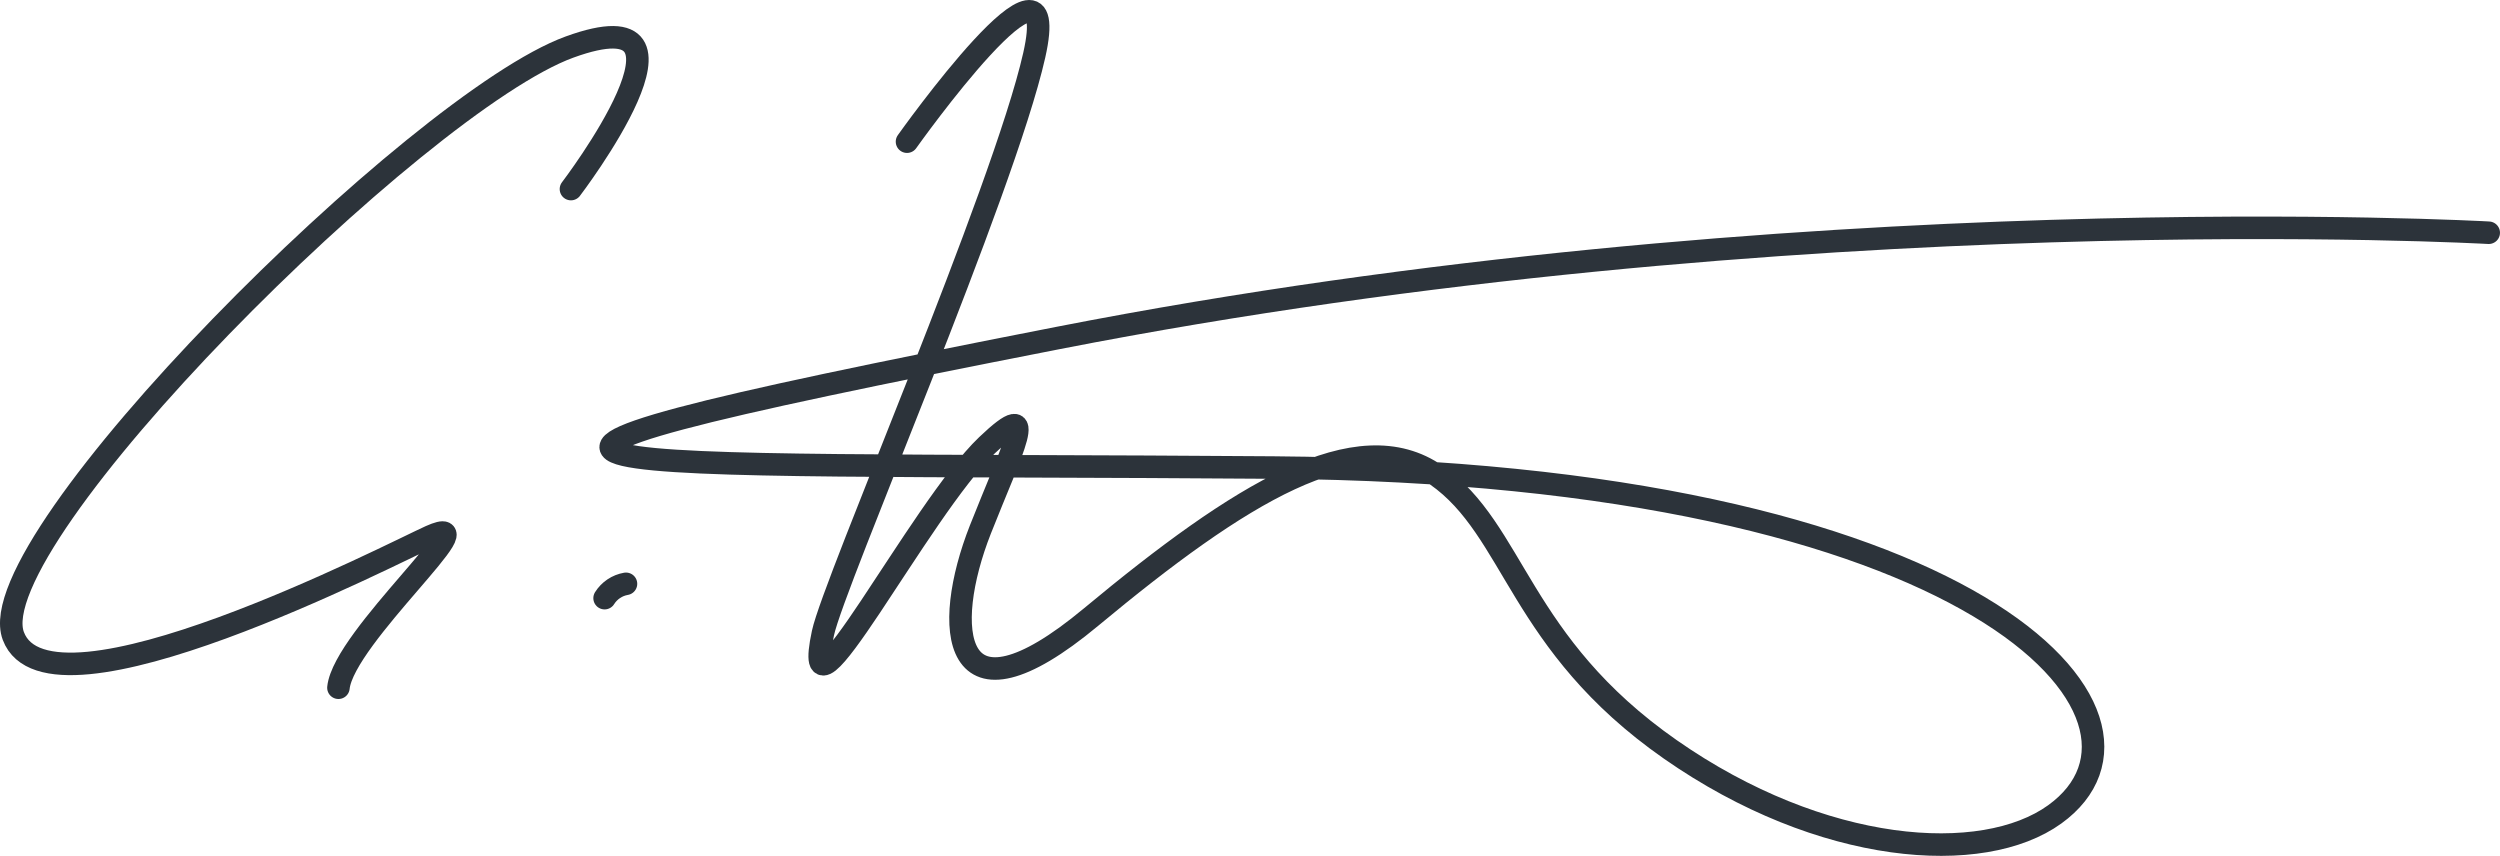
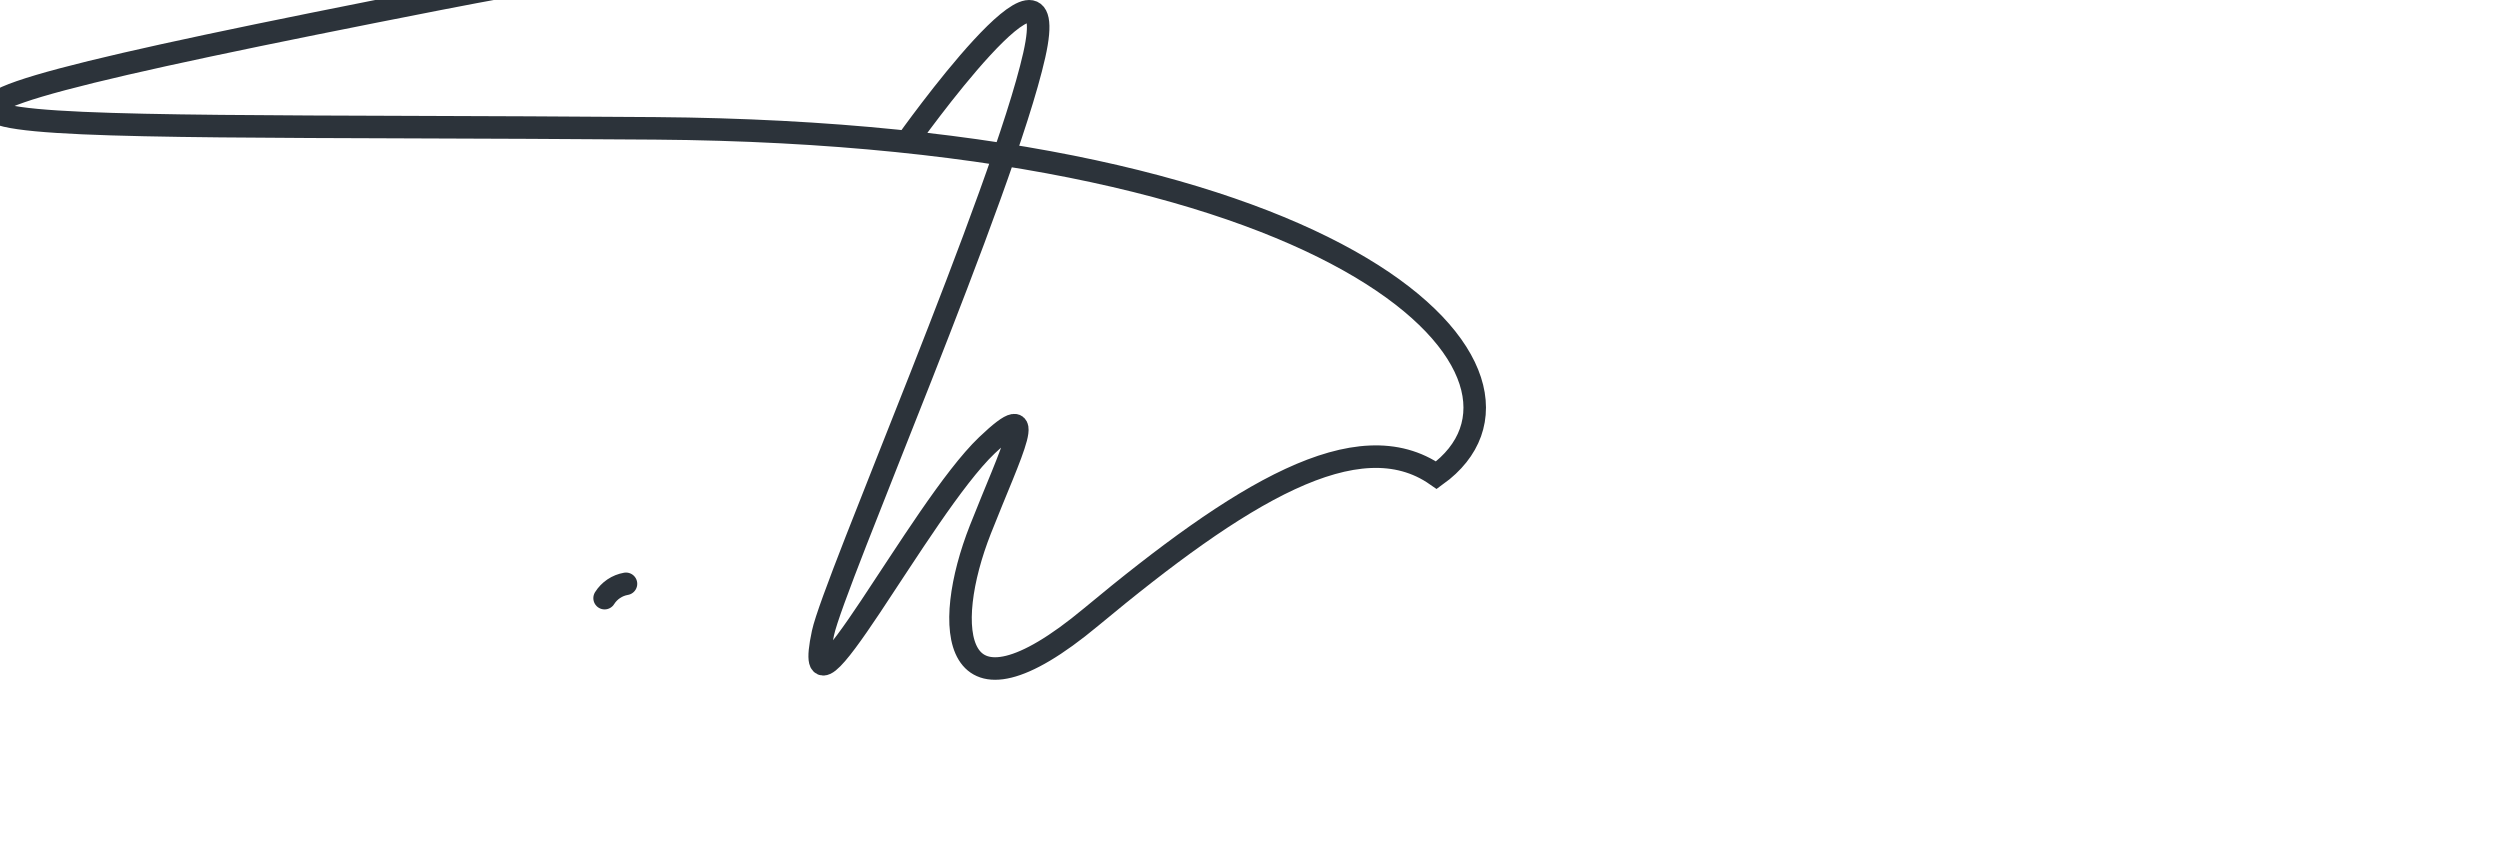
<svg xmlns="http://www.w3.org/2000/svg" id="Layer_1" data-name="Layer 1" viewBox="0 0 222 76">
  <g id="Group_70" data-name="Group 70" isolation="isolate">
-     <path id="Path_21" data-name="Path 21" d="M50.7,16.79s13.356-17.516-.123-12.613C37.099,9.08-2.006,47.983,1.184,56.475s33.9-7.448,37.039-8.847c5.476-2.44-7.701,8.939-8.17,13.443" fill="none" stroke="#2c333a" stroke-linecap="round" stroke-miterlimit="10.003" stroke-width="2" />
-     <path id="Path_22" data-name="Path 22" d="M80.542,12.581s14.017-19.739,11.299-7.678-17.81,46.83-18.765,51.321c-2.188,10.283,8.603-10.993,14.558-16.676,4.889-4.665,2.191.447-.576,7.472-3.435,8.719-2.689,18.187,9.816,7.786,13.241-11.009,23.695-17.485,30.679-12.61s7.284,14.931,20.764,24.346,27.743,10.391,34.144,5.774c11.973-8.64-6.841-30.312-69.373-30.798-62.531-.486-84.782,1.334-19.124-11.507,65.658-12.841,127.035-9.344,127.035-9.344" fill="none" stroke="#2c333a" stroke-linecap="round" stroke-miterlimit="10.003" stroke-width="2" />
+     <path id="Path_22" data-name="Path 22" d="M80.542,12.581s14.017-19.739,11.299-7.678-17.81,46.83-18.765,51.321c-2.188,10.283,8.603-10.993,14.558-16.676,4.889-4.665,2.191.447-.576,7.472-3.435,8.719-2.689,18.187,9.816,7.786,13.241-11.009,23.695-17.485,30.679-12.61c11.973-8.64-6.841-30.312-69.373-30.798-62.531-.486-84.782,1.334-19.124-11.507,65.658-12.841,127.035-9.344,127.035-9.344" fill="none" stroke="#2c333a" stroke-linecap="round" stroke-miterlimit="10.003" stroke-width="2" />
    <path id="Path_23" data-name="Path 23" d="M53.688,53.116c.423-.674,1.114-1.137,1.899-1.273" fill="none" stroke="#2c333a" stroke-linecap="round" stroke-miterlimit="10.003" stroke-width="2" />
  </g>
</svg>